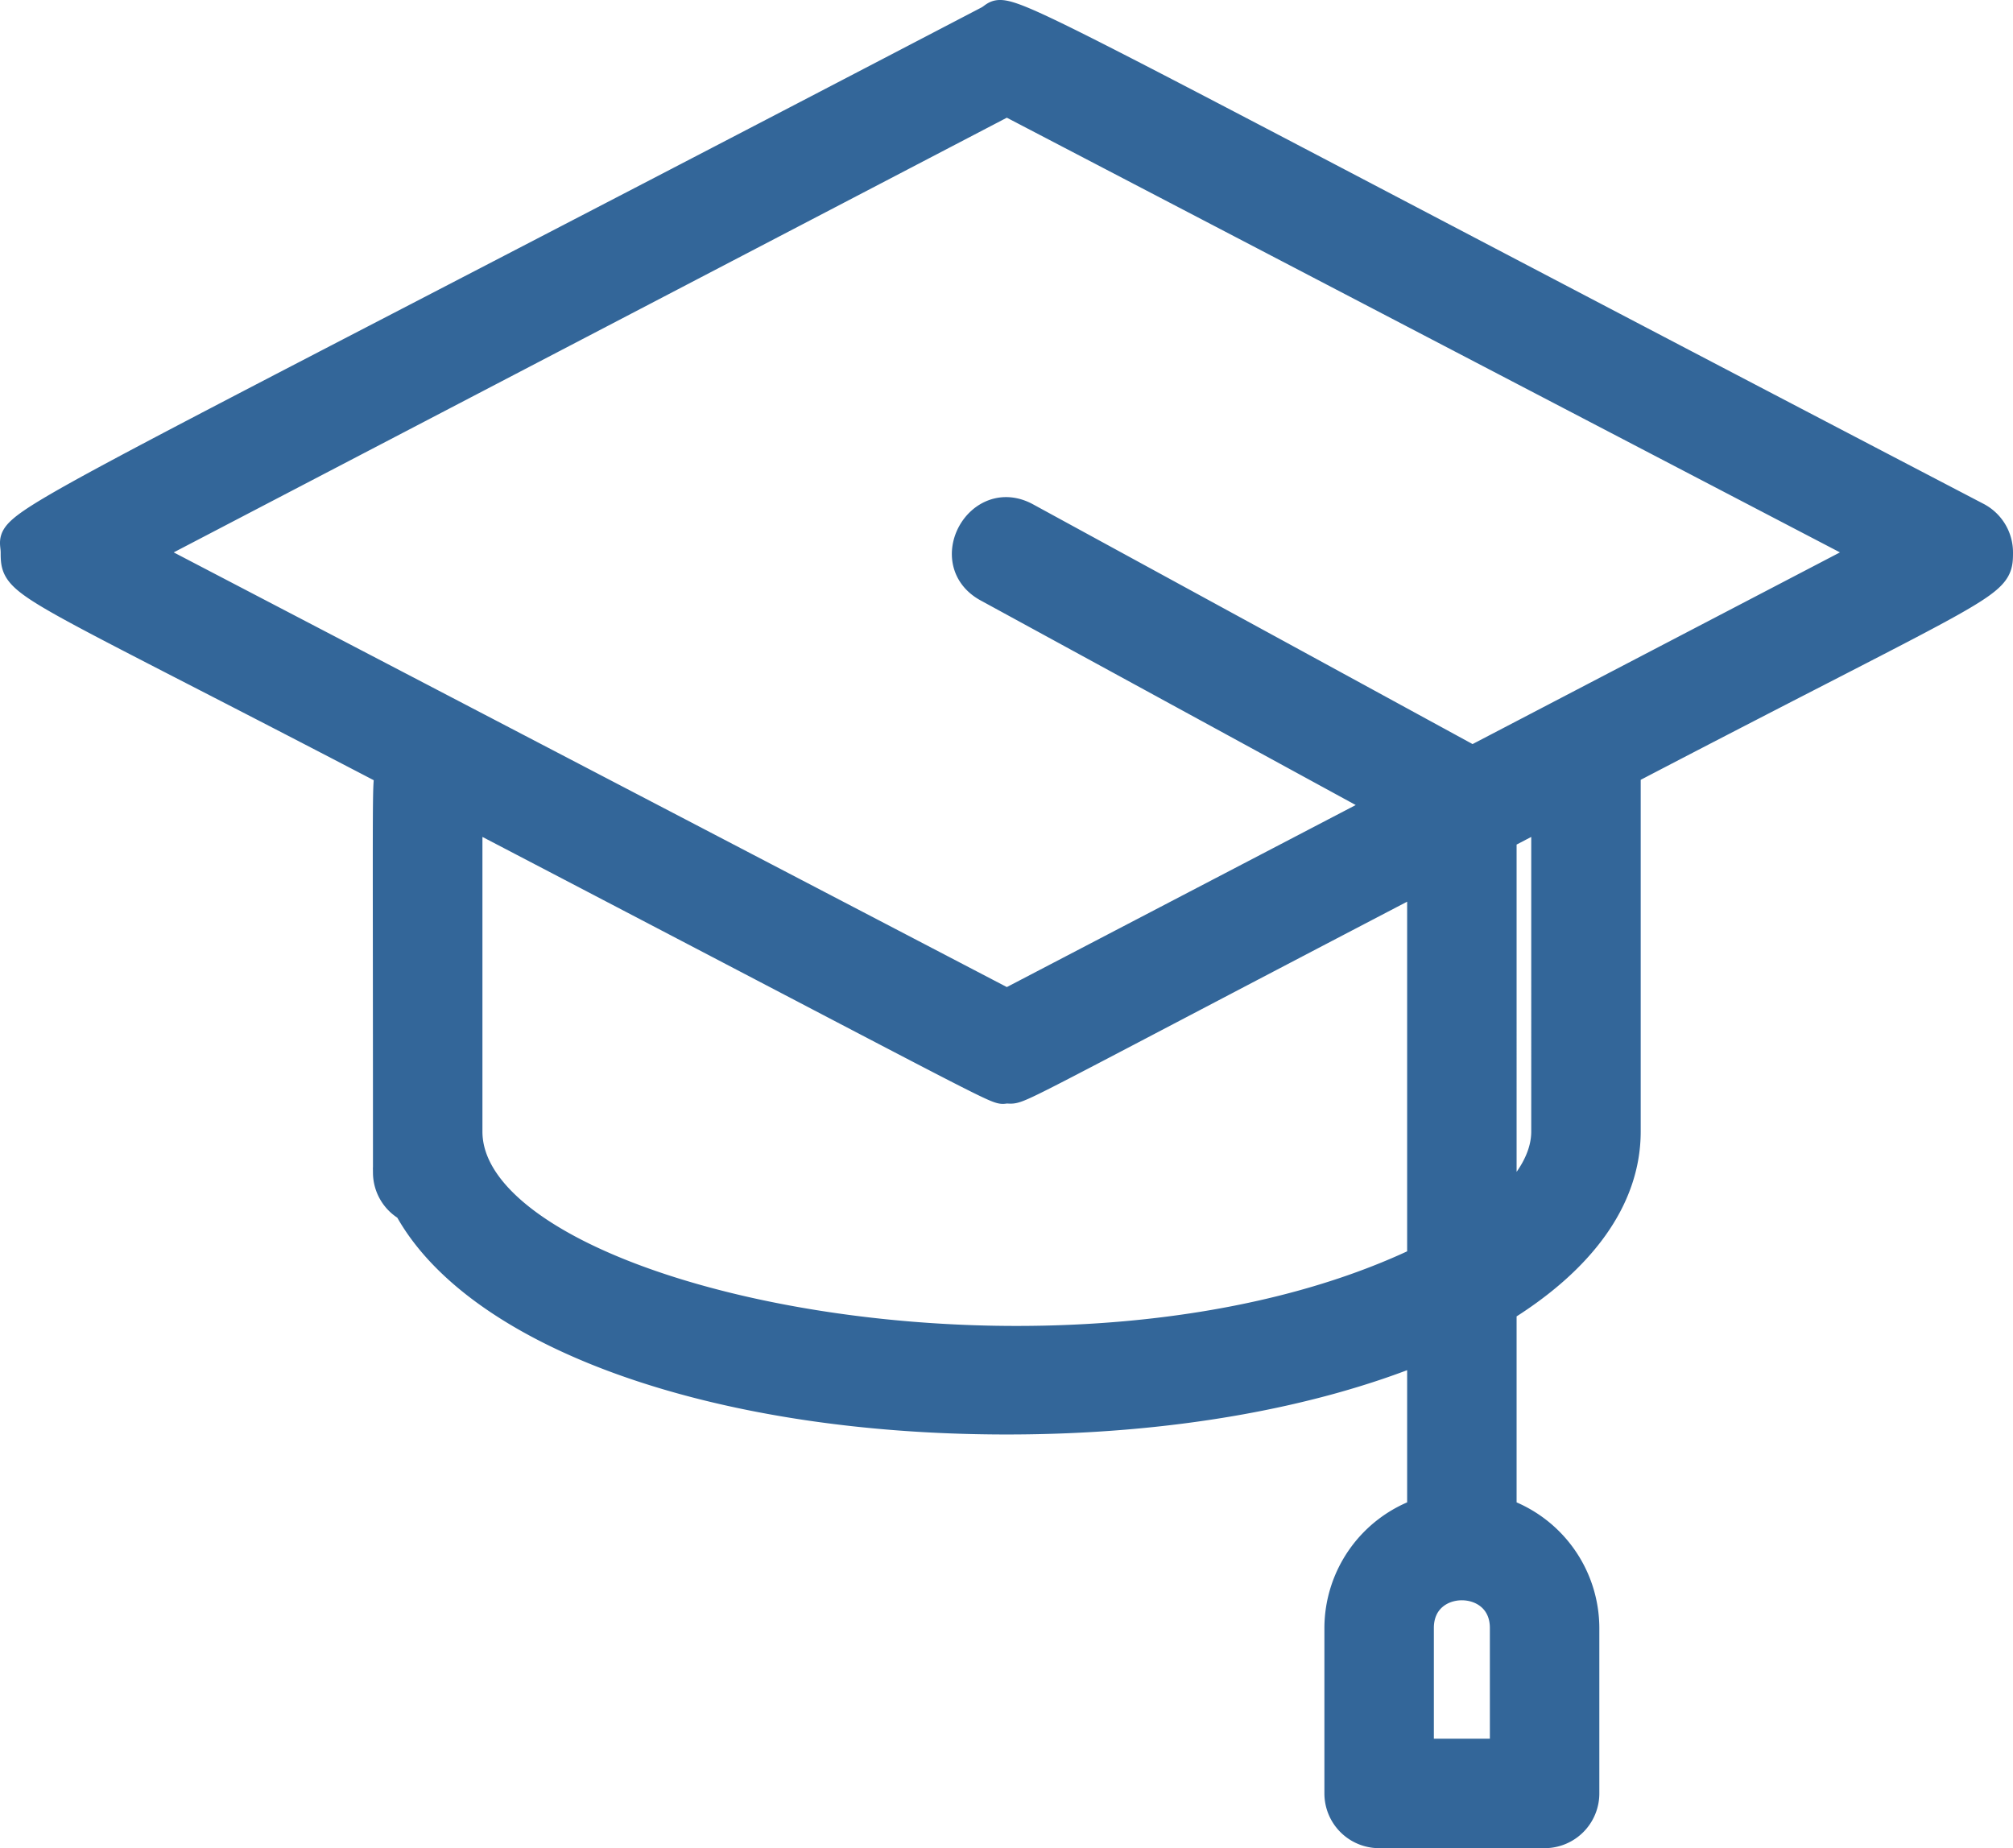
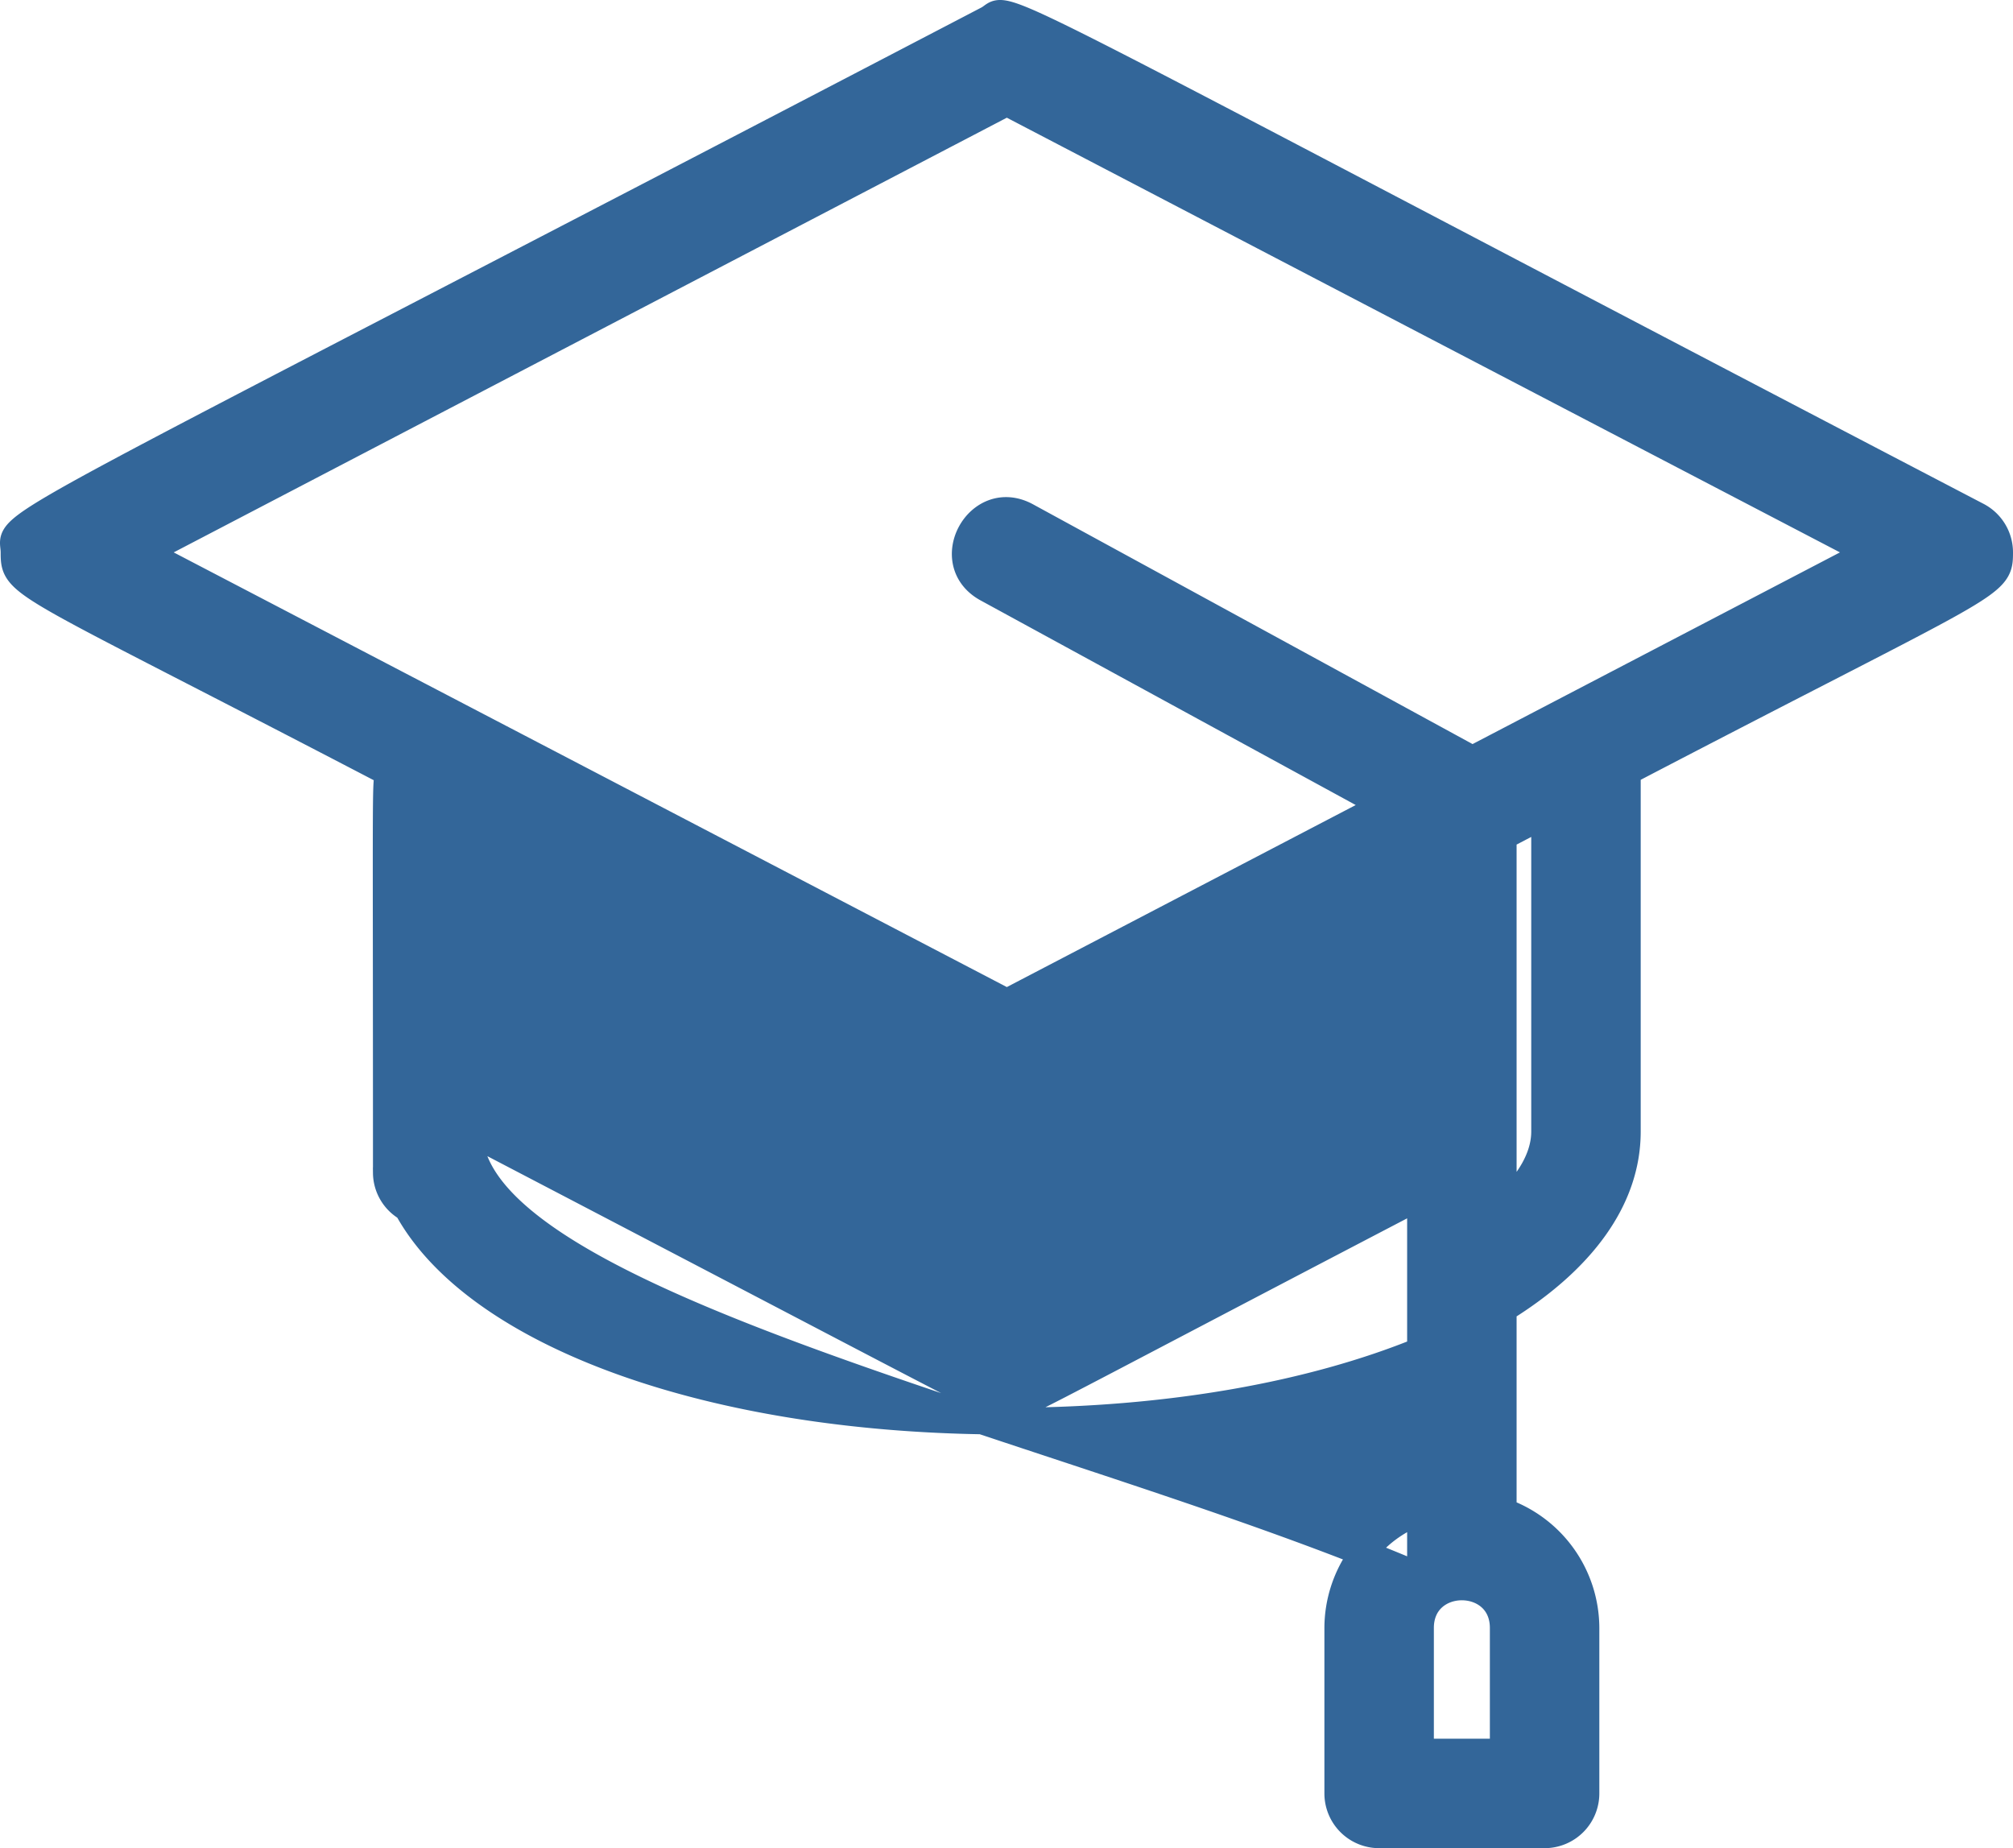
<svg xmlns="http://www.w3.org/2000/svg" viewBox="0 0 451.859 414.844">
-   <path d="M447.923,164.334C214.844,42.728,231.892,49.7,225.767,52.907-6.421,174.049,7.206,164.527,7.206,172.568c0,7.843.693,5.991,84.246,49.584-.964,2.479-.676-4.73-.676,89.7a9.16,9.16,0,0,0,4.698,7.9c15.376,28.161,68.051,47.814,134.586,47.814,36.376,0,68.555-5.914,92.856-15.832v36.114a27.811,27.811,0,0,0-18.571,26.146v37.142a9.286,9.286,0,0,0,9.286,9.286h37.142a9.286,9.286,0,0,0,9.286-9.286V413.994a27.811,27.811,0,0,0-18.571-26.146V342.403c17.545-10.863,27.857-24.55,27.857-39.836V221.799c82.761-43.18,83.57-41.374,83.57-49.231A9.285,9.285,0,0,0,447.923,164.334ZM341.488,441.851H322.916V413.994c0-12.29,18.571-12.274,18.571,0Zm-232.14-139.284V231.488c127.7,66.626,117.459,61.793,120.713,61.793,3.541,0-2.893,2.698,92.856-47.258v85.338C244.621,368.863,109.348,341.438,109.348,302.567Zm241.426,0c0,5.611-3.278,11.383-9.286,16.872V236.333l9.286-4.845Zm-16.203-83.571-100.062-54.58c-10.781-5.863-19.689,10.413-8.896,16.304l89.134,48.618-84.686,44.183L36.564,172.568,230.06,71.614,423.557,172.568Z" transform="translate(-4.056 -48.578)" style="fill: #369;stroke: #369;stroke-miterlimit: 10;stroke-width: 6px" />
+   <path d="M447.923,164.334C214.844,42.728,231.892,49.7,225.767,52.907-6.421,174.049,7.206,164.527,7.206,172.568c0,7.843.693,5.991,84.246,49.584-.964,2.479-.676-4.73-.676,89.7a9.16,9.16,0,0,0,4.698,7.9c15.376,28.161,68.051,47.814,134.586,47.814,36.376,0,68.555-5.914,92.856-15.832v36.114a27.811,27.811,0,0,0-18.571,26.146v37.142a9.286,9.286,0,0,0,9.286,9.286h37.142a9.286,9.286,0,0,0,9.286-9.286V413.994a27.811,27.811,0,0,0-18.571-26.146V342.403c17.545-10.863,27.857-24.55,27.857-39.836V221.799c82.761-43.18,83.57-41.374,83.57-49.231A9.285,9.285,0,0,0,447.923,164.334ZM341.488,441.851H322.916V413.994c0-12.29,18.571-12.274,18.571,0Zm-232.14-139.284c127.7,66.626,117.459,61.793,120.713,61.793,3.541,0-2.893,2.698,92.856-47.258v85.338C244.621,368.863,109.348,341.438,109.348,302.567Zm241.426,0c0,5.611-3.278,11.383-9.286,16.872V236.333l9.286-4.845Zm-16.203-83.571-100.062-54.58c-10.781-5.863-19.689,10.413-8.896,16.304l89.134,48.618-84.686,44.183L36.564,172.568,230.06,71.614,423.557,172.568Z" transform="translate(-4.056 -48.578)" style="fill: #369;stroke: #369;stroke-miterlimit: 10;stroke-width: 6px" />
</svg>